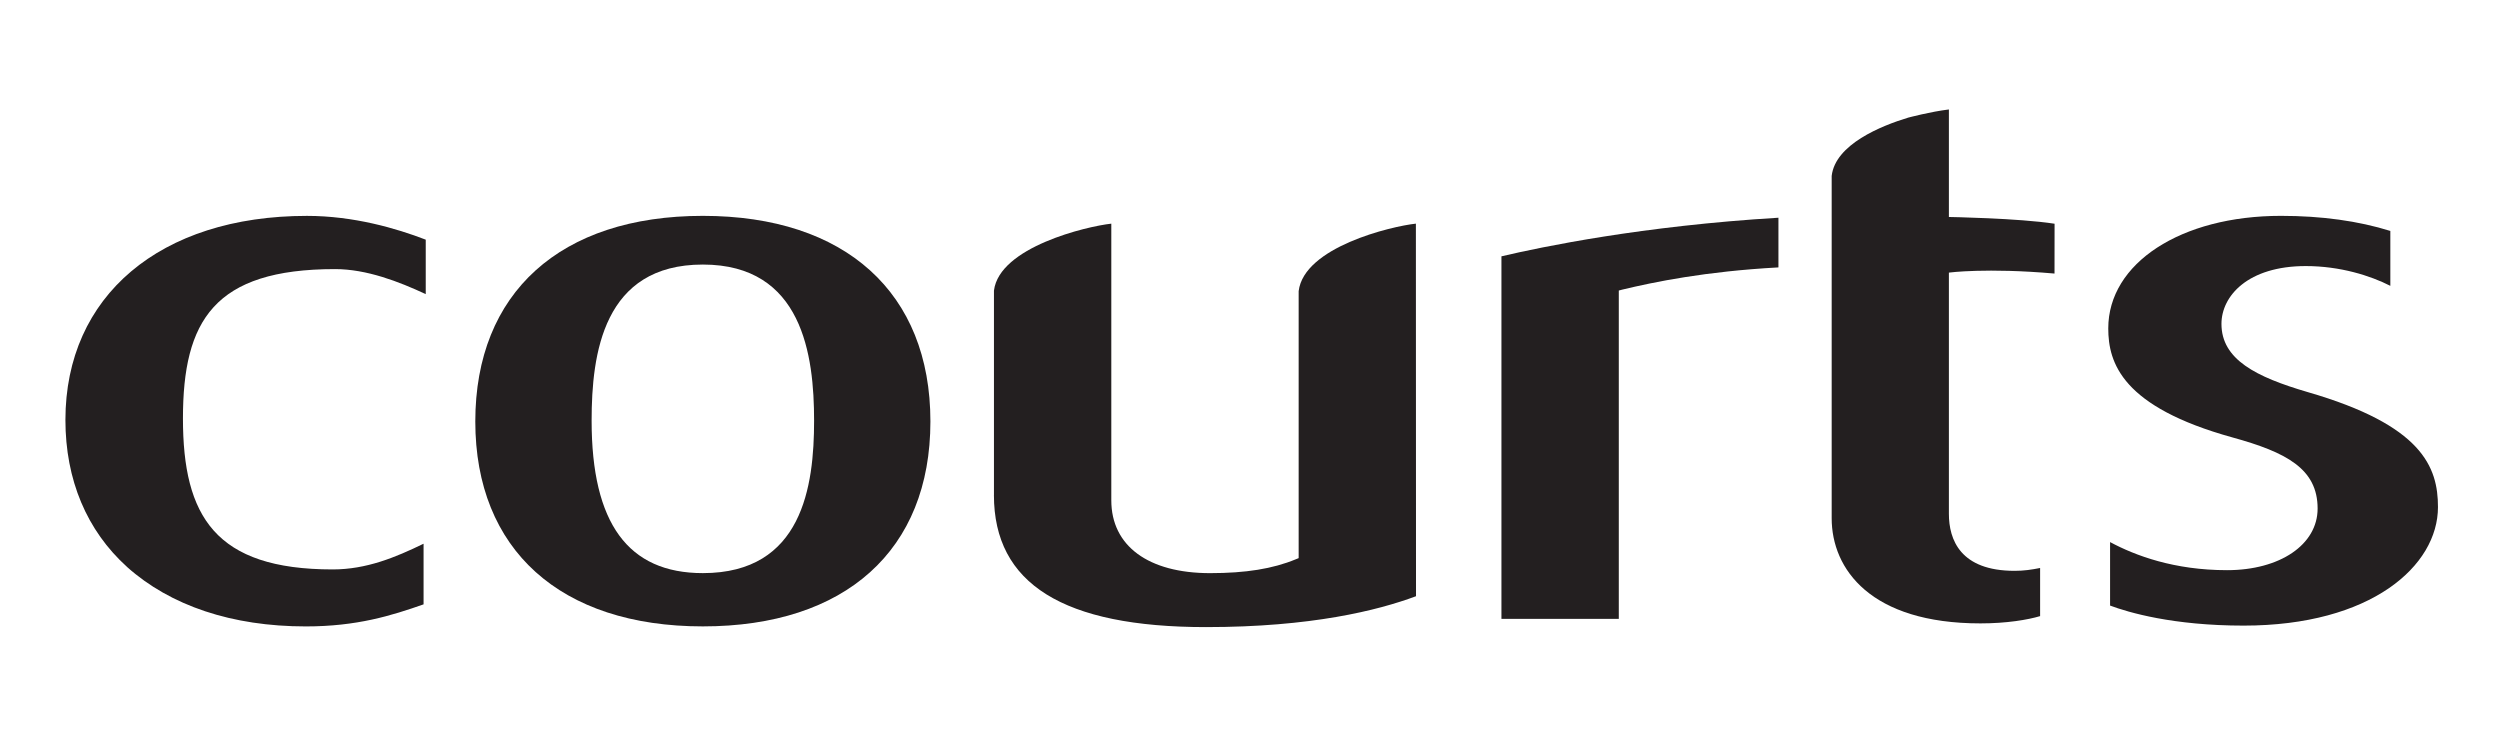
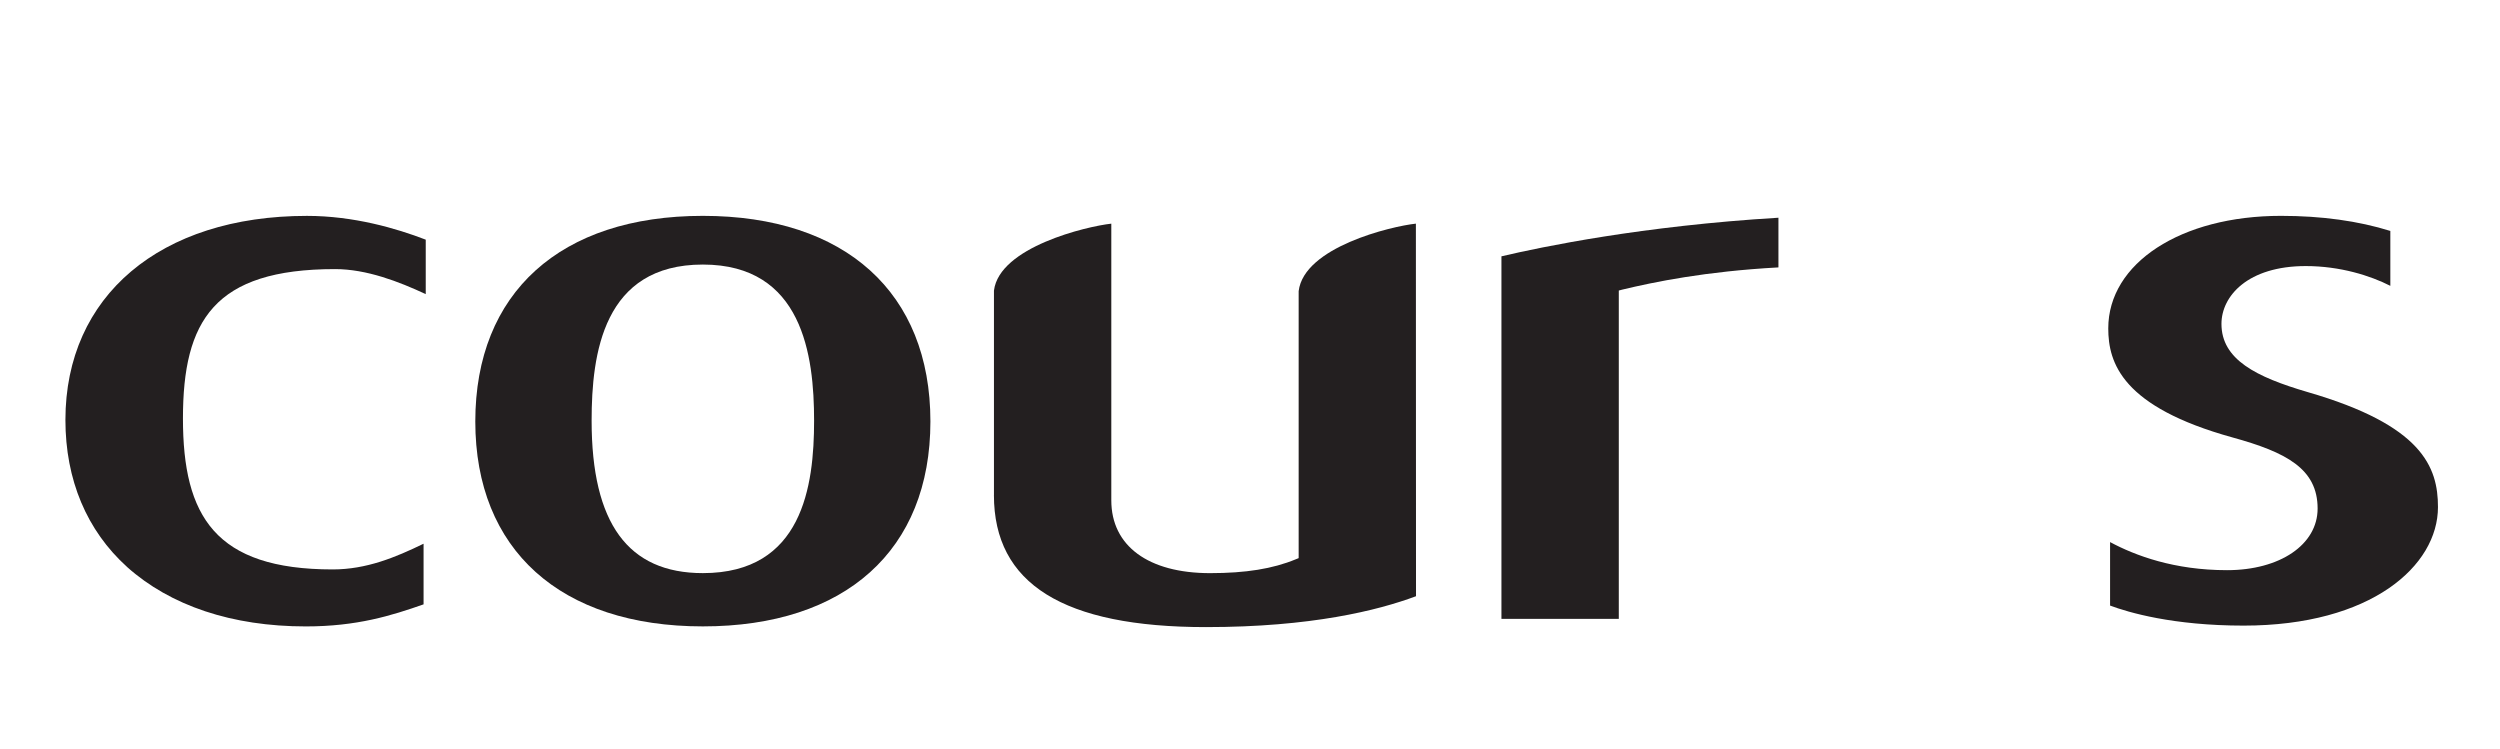
<svg xmlns="http://www.w3.org/2000/svg" viewBox="0 0 841.89 252.33" id="Layer_1">
  <defs>
    <style>.cls-1{fill:#231f20;}</style>
  </defs>
  <path d="M199.23,141.67c0,34.55,12.27,51.33,37.46,51.33,33.56,0,37.46-29.29,37.46-51.33s-3.9-52.58-37.46-52.58-37.46,30.02-37.46,52.58Zm-39.17,.26c0-43.37,28.65-69.24,76.63-69.24s76.63,25.87,76.63,69.24-28.65,69.01-76.63,69.01-76.63-25.81-76.63-69.01Z" class="cls-1" />
  <path d="M780.47,171.25c0-13.41-10.56-18.95-28.7-23.95-37.07-10.27-41.8-25.01-41.8-36.71,0-21.96,24.45-37.9,58.14-37.9,13.76,0,26.07,1.72,36.85,5.08v18.49c-6.66-3.4-16.87-6.66-28.48-6.66-19.5,0-28.39,10.09-28.39,19.47,0,11.99,11.61,17.86,29.01,22.96h0c38.6,11.17,43.9,25.2,43.9,38.73,0,19.8-22.48,39.92-65.46,39.92-23.79,0-38.82-4.45-44.96-6.75v-21.38c8.5,4.56,21.6,9.46,39.39,9.46s30.5-8.57,30.5-20.77Z" class="cls-1" />
  <path d="M334.72,166.71V97.87c1.8-14.67,31.24-21.66,39.52-22.55v93.17c0,15.34,12.44,24.52,33.26,24.52,12.01,0,21.16-1.47,28.87-4.67l.96-.39V98.04c1.8-14.83,31.15-21.83,39.48-22.73,0,3.15,.04,123.36,.04,125.47-12.88,4.8-35.32,10.4-70.72,10.4-48.07,0-71.42-14.57-71.42-44.47Z" class="cls-1" />
  <path d="M42.79,190.92c-13.59-12.27-20.76-29.36-20.76-49.51,0-41.75,31.92-68.71,81.33-68.71,15.74,0,30.12,4.2,40.01,8.01v18.34c-9.01-4.21-19.91-8.43-30.53-8.43-40.77,0-51.23,17.4-51.23,50.31s10.85,50.83,50.45,50.83c11.35,0,21.12-4.06,30.58-8.66v20.42c-10.87,3.81-22.46,7.43-39.67,7.43-24.8,0-45.56-6.95-60.18-20.02Z" class="cls-1" />
  <path d="M598.9,73.32v16.73c-24.62,1.34-41.8,4.9-52.58,7.48l-1.18,.31v110.57h-39.52V86.32c13.58-3.2,47.63-10.26,93.28-13Z" class="cls-1" />
-   <path d="M656.3,36.86v36.21s23.38,.39,35.59,2.27c0,10.83-.02,12.17-.02,16.78-22.96-2.01-35.57-.32-35.57-.32v81.22c0,8.74,3.86,19.21,22.13,19.21,3.16,0,5.74-.39,8.59-.96v16.21c-4.12,1.23-11.22,2.45-20.11,2.45-36.94,0-50.08-18.27-50.08-35.41V59.23c1.23-10.62,16.7-16.88,25.81-19.63,.04,0,7.35-1.97,13.67-2.74Z" class="cls-1" />
</svg>